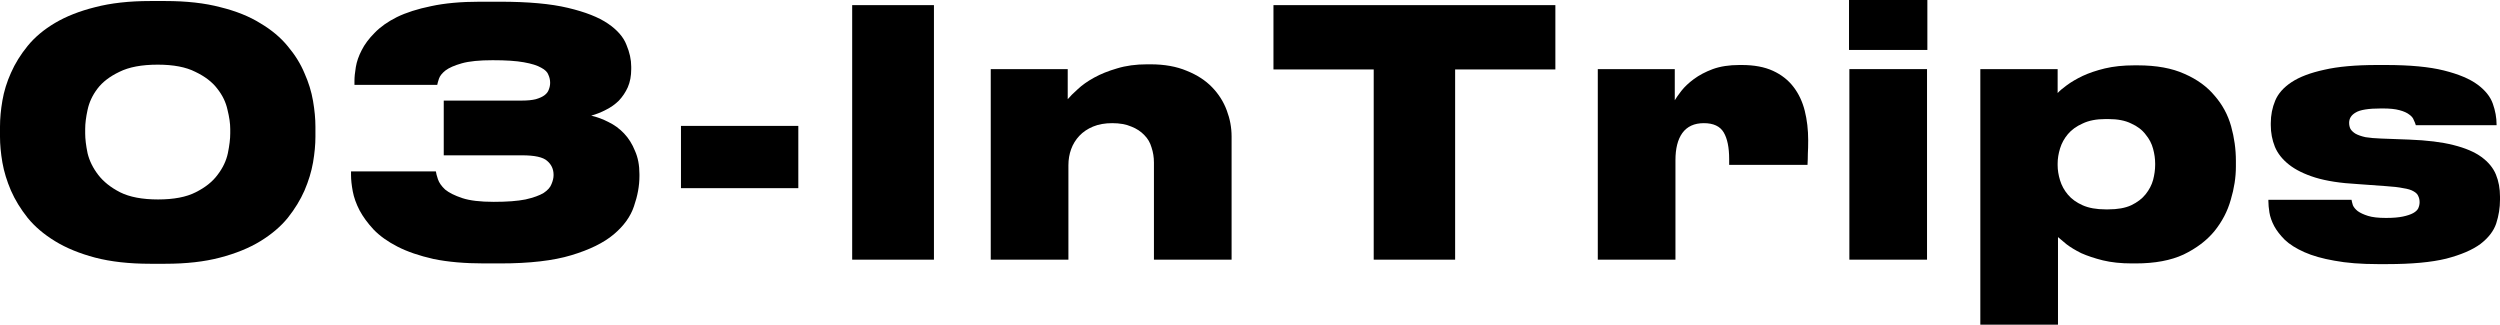
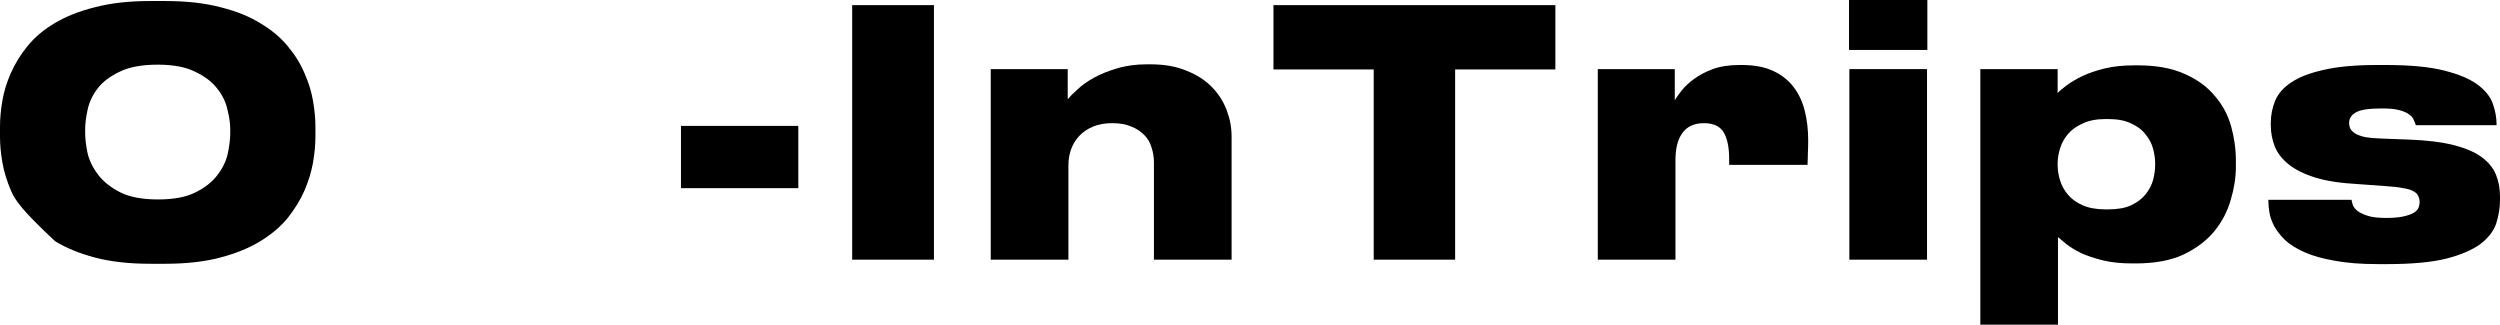
<svg xmlns="http://www.w3.org/2000/svg" viewBox="0 0 467.684 60.734" fill="none">
-   <path d="M30.912 0.192C34.88 0.192 38.315 0.576 41.216 1.344C44.16 2.069 46.656 3.072 48.704 4.352C50.795 5.589 52.501 7.019 53.824 8.64C55.189 10.261 56.235 11.947 56.96 13.696C57.728 15.403 58.261 17.131 58.56 18.88C58.859 20.629 59.008 22.229 59.008 23.68V25.6C59.008 27.051 58.859 28.651 58.56 30.4C58.261 32.107 57.728 33.856 56.96 35.648C56.192 37.397 55.147 39.104 53.824 40.768C52.501 42.389 50.795 43.84 48.704 45.12C46.613 46.4 44.096 47.424 41.152 48.192C38.251 48.96 34.837 49.344 30.912 49.344H28.096C24.171 49.344 20.736 48.96 17.792 48.192C14.891 47.424 12.395 46.4 10.304 45.12C8.213 43.84 6.507 42.389 5.184 40.768C3.861 39.104 2.816 37.397 2.048 35.648C1.28 33.856 0.747 32.107 0.448 30.4C0.149 28.651 0 27.051 0 25.6V23.68C0 22.187 0.149 20.565 0.448 18.816C0.747 17.067 1.28 15.339 2.048 13.632C2.816 11.883 3.861 10.197 5.184 8.576C6.507 6.955 8.213 5.525 10.304 4.288C12.395 3.051 14.891 2.069 17.792 1.344C20.736 0.576 24.171 0.192 28.096 0.192H30.912ZM43.072 24.128C43.072 23.104 42.901 21.909 42.56 20.544C42.261 19.136 41.621 17.813 40.64 16.576C39.701 15.339 38.336 14.293 36.544 13.44C34.795 12.544 32.448 12.096 29.504 12.096C26.517 12.096 24.128 12.544 22.336 13.44C20.544 14.293 19.179 15.339 18.24 16.576C17.301 17.813 16.683 19.136 16.384 20.544C16.085 21.909 15.936 23.104 15.936 24.128V24.96C15.936 25.984 16.085 27.221 16.384 28.672C16.725 30.08 17.387 31.424 18.368 32.704C19.349 33.984 20.715 35.072 22.464 35.968C24.256 36.864 26.624 37.312 29.568 37.312C32.512 37.312 34.859 36.864 36.608 35.968C38.4 35.072 39.765 33.984 40.704 32.704C41.685 31.424 42.325 30.08 42.624 28.672C42.923 27.221 43.072 25.984 43.072 24.96V24.128Z" fill="black" />
-   <path d="M90.565 49.28C86.939 49.28 83.782 49.003 81.093 48.448C78.448 47.851 76.208 47.083 74.373 46.144C72.539 45.205 71.045 44.139 69.894 42.944C68.784 41.749 67.91 40.555 67.269 39.36C66.63 38.123 66.203 36.928 65.989 35.776C65.776 34.624 65.669 33.621 65.669 32.768V32.064H81.541C81.584 32.405 81.712 32.896 81.926 33.536C82.139 34.176 82.587 34.816 83.269 35.456C83.995 36.053 85.061 36.587 86.469 37.056C87.878 37.525 89.84 37.76 92.357 37.76C94.832 37.76 96.816 37.611 98.31 37.312C99.803 36.971 100.933 36.565 101.702 36.096C102.469 35.584 102.96 35.029 103.174 34.432C103.43 33.835 103.558 33.28 103.558 32.768V32.704C103.558 31.637 103.152 30.763 102.341 30.08C101.574 29.397 100.016 29.056 97.669 29.056H83.013V18.816H97.605C98.672 18.816 99.547 18.731 100.23 18.56C100.955 18.347 101.51 18.091 101.894 17.792C102.277 17.493 102.533 17.152 102.661 16.768C102.832 16.341 102.917 15.915 102.917 15.488C102.917 14.976 102.811 14.485 102.597 14.016C102.427 13.504 101.979 13.056 101.254 12.672C100.528 12.245 99.44 11.904 97.99 11.648C96.582 11.392 94.64 11.264 92.165 11.264C89.691 11.264 87.771 11.456 86.405 11.84C85.04 12.224 84.016 12.672 83.333 13.184C82.694 13.696 82.288 14.208 82.118 14.72C81.947 15.232 81.84 15.616 81.797 15.872H66.31V15.104C66.31 14.421 66.395 13.568 66.566 12.544C66.736 11.52 67.099 10.475 67.653 9.408C68.208 8.299 69.019 7.211 70.086 6.144C71.152 5.035 72.539 4.053 74.245 3.2C75.995 2.347 78.128 1.664 80.646 1.152C83.205 0.597 86.256 0.32 89.797 0.32H93.509C98.8 0.32 103.046 0.704 106.245 1.472C109.488 2.24 111.984 3.221 113.734 4.416C115.483 5.611 116.635 6.933 117.19 8.384C117.787 9.792 118.085 11.157 118.085 12.48V12.928C118.085 14.208 117.872 15.339 117.446 16.32C117.019 17.259 116.464 18.091 115.782 18.816C115.099 19.499 114.288 20.075 113.349 20.544C112.454 21.013 111.536 21.376 110.598 21.632C111.707 21.888 112.795 22.293 113.862 22.848C114.928 23.36 115.888 24.064 116.741 24.96C117.595 25.856 118.277 26.944 118.789 28.224C119.344 29.461 119.622 30.912 119.622 32.576V32.96C119.622 34.752 119.28 36.629 118.597 38.592C117.958 40.512 116.699 42.261 114.821 43.84C112.944 45.419 110.299 46.72 106.886 47.744C103.515 48.768 99.077 49.28 93.573 49.28H90.565Z" fill="black" />
+   <path d="M30.912 0.192C34.88 0.192 38.315 0.576 41.216 1.344C44.16 2.069 46.656 3.072 48.704 4.352C50.795 5.589 52.501 7.019 53.824 8.64C55.189 10.261 56.235 11.947 56.96 13.696C57.728 15.403 58.261 17.131 58.56 18.88C58.859 20.629 59.008 22.229 59.008 23.68V25.6C59.008 27.051 58.859 28.651 58.56 30.4C58.261 32.107 57.728 33.856 56.96 35.648C56.192 37.397 55.147 39.104 53.824 40.768C52.501 42.389 50.795 43.84 48.704 45.12C46.613 46.4 44.096 47.424 41.152 48.192C38.251 48.96 34.837 49.344 30.912 49.344H28.096C24.171 49.344 20.736 48.96 17.792 48.192C14.891 47.424 12.395 46.4 10.304 45.12C3.861 39.104 2.816 37.397 2.048 35.648C1.28 33.856 0.747 32.107 0.448 30.4C0.149 28.651 0 27.051 0 25.6V23.68C0 22.187 0.149 20.565 0.448 18.816C0.747 17.067 1.28 15.339 2.048 13.632C2.816 11.883 3.861 10.197 5.184 8.576C6.507 6.955 8.213 5.525 10.304 4.288C12.395 3.051 14.891 2.069 17.792 1.344C20.736 0.576 24.171 0.192 28.096 0.192H30.912ZM43.072 24.128C43.072 23.104 42.901 21.909 42.56 20.544C42.261 19.136 41.621 17.813 40.64 16.576C39.701 15.339 38.336 14.293 36.544 13.44C34.795 12.544 32.448 12.096 29.504 12.096C26.517 12.096 24.128 12.544 22.336 13.44C20.544 14.293 19.179 15.339 18.24 16.576C17.301 17.813 16.683 19.136 16.384 20.544C16.085 21.909 15.936 23.104 15.936 24.128V24.96C15.936 25.984 16.085 27.221 16.384 28.672C16.725 30.08 17.387 31.424 18.368 32.704C19.349 33.984 20.715 35.072 22.464 35.968C24.256 36.864 26.624 37.312 29.568 37.312C32.512 37.312 34.859 36.864 36.608 35.968C38.4 35.072 39.765 33.984 40.704 32.704C41.685 31.424 42.325 30.08 42.624 28.672C42.923 27.221 43.072 25.984 43.072 24.96V24.128Z" fill="black" />
  <path d="M149.344 23.552V35.2H127.391V23.552H149.344Z" fill="black" />
  <path d="M174.716 48.576H159.42V0.96H174.716V48.576Z" fill="black" />
  <path d="M185.342 12.928H199.742V18.56C200.169 18.048 200.788 17.429 201.598 16.704C202.409 15.936 203.433 15.211 204.67 14.528C205.908 13.845 207.337 13.269 208.959 12.8C210.623 12.288 212.5 12.032 214.591 12.032H215.23C217.833 12.032 220.094 12.437 222.014 13.248C223.934 14.016 225.513 15.04 226.751 16.32C227.988 17.6 228.905 19.051 229.502 20.672C230.1 22.251 230.399 23.872 230.399 25.536V48.576H215.871V30.4C215.871 29.419 215.721 28.48 215.422 27.584C215.166 26.688 214.719 25.92 214.079 25.28C213.438 24.597 212.628 24.064 211.646 23.68C210.665 23.253 209.471 23.04 208.062 23.04C206.697 23.04 205.503 23.253 204.478 23.68C203.455 24.107 202.601 24.683 201.919 25.408C201.236 26.133 200.724 26.965 200.383 27.904C200.041 28.843 199.871 29.845 199.871 30.912V48.576H185.342V12.928Z" fill="black" />
  <path d="M256.984 12.992H238.232V0.96H290.969V12.992H272.216V48.576H256.984V12.992Z" fill="black" />
  <path d="M298.905 48.576V12.928H313.306V18.752C313.56 18.325 313.965 17.749 314.52 17.024C315.118 16.256 315.908 15.509 316.89 14.784C317.87 14.059 319.045 13.44 320.41 12.928C321.817 12.416 323.482 12.16 325.401 12.16H325.849C328.153 12.16 330.093 12.523 331.673 13.248C333.253 13.973 334.532 14.976 335.512 16.256C336.495 17.536 337.197 19.029 337.625 20.736C338.052 22.443 338.264 24.277 338.264 26.24C338.264 27.221 338.244 28.053 338.202 28.736C338.202 29.419 338.179 30.123 338.137 30.848H323.482V29.76C323.482 27.584 323.139 25.92 322.457 24.768C321.774 23.616 320.537 23.04 318.745 23.04C316.952 23.04 315.61 23.659 314.713 24.896C313.86 26.091 313.433 27.776 313.433 29.952V48.576H298.905Z" fill="black" />
  <path d="M360.559 9.344H345.903V0H360.559V9.344ZM360.496 48.576H345.968V12.928H360.496V48.576Z" fill="black" />
  <path d="M403.173 30.592C403.173 29.696 403.043 28.779 402.788 27.84C402.53 26.859 402.063 25.963 401.381 25.152C400.741 24.299 399.843 23.616 398.691 23.104C397.581 22.549 396.154 22.272 394.404 22.272H393.892C392.184 22.272 390.755 22.549 389.605 23.104C388.452 23.616 387.535 24.277 386.853 25.088C386.168 25.899 385.678 26.795 385.38 27.776C385.08 28.757 384.93 29.696 384.93 30.592V30.912C384.93 31.808 385.08 32.747 385.38 33.728C385.678 34.709 386.168 35.605 386.853 36.416C387.535 37.227 388.452 37.888 389.605 38.4C390.755 38.912 392.184 39.168 393.892 39.168H394.404C396.154 39.168 397.581 38.912 398.691 38.4C399.843 37.845 400.741 37.163 401.381 36.352C402.063 35.499 402.53 34.603 402.788 33.664C403.043 32.683 403.173 31.744 403.173 30.848V30.592ZM370.467 12.928H384.93V17.408C385.315 16.981 385.893 16.491 386.66 15.936C387.47 15.339 388.452 14.763 389.605 14.208C390.797 13.653 392.184 13.184 393.764 12.8C395.384 12.416 397.219 12.224 399.268 12.224H399.908C403.405 12.224 406.33 12.757 408.674 13.824C411.022 14.848 412.899 16.213 414.309 17.92C415.758 19.584 416.783 21.483 417.381 23.616C417.976 25.749 418.276 27.904 418.276 30.08V31.168C418.276 33.173 417.956 35.243 417.316 37.376C416.718 39.509 415.693 41.472 414.244 43.264C412.794 45.013 410.872 46.464 408.484 47.616C406.095 48.725 403.108 49.28 399.523 49.28H398.818C396.771 49.28 394.959 49.088 393.379 48.704C391.844 48.32 390.5 47.872 389.347 47.36C388.237 46.805 387.32 46.251 386.595 45.696C385.913 45.141 385.38 44.693 384.995 44.352V60.736H370.467V12.928Z" fill="black" />
  <path d="M444.834 49.408C441.677 49.408 438.968 49.195 436.708 48.768C434.488 48.384 432.611 47.851 431.076 47.168C429.539 46.485 428.324 45.717 427.427 44.864C426.574 44.011 425.912 43.157 425.445 42.304C424.975 41.408 424.675 40.555 424.547 39.744C424.42 38.933 424.355 38.229 424.355 37.632V37.376H439.908C439.95 37.632 440.035 37.973 440.163 38.4C440.335 38.784 440.632 39.147 441.06 39.488C441.53 39.829 442.17 40.128 442.98 40.384C443.789 40.64 444.899 40.768 446.307 40.768H446.437C447.674 40.768 448.696 40.683 449.509 40.512C450.319 40.341 450.958 40.128 451.428 39.872C451.896 39.616 452.216 39.317 452.388 38.976C452.558 38.592 452.643 38.208 452.643 37.824C452.643 37.397 452.558 37.013 452.388 36.672C452.258 36.331 451.961 36.032 451.491 35.776C451.066 35.52 450.426 35.328 449.571 35.2C448.761 35.029 447.674 34.901 446.307 34.816L440.995 34.432C437.838 34.261 435.213 33.856 433.124 33.216C431.076 32.576 429.434 31.765 428.197 30.784C426.959 29.803 426.085 28.693 425.572 27.456C425.06 26.176 424.805 24.832 424.805 23.424V23.04C424.805 21.547 425.08 20.139 425.635 18.816C426.189 17.493 427.214 16.341 428.707 15.36C430.201 14.379 432.229 13.611 434.788 13.056C437.348 12.459 440.655 12.16 444.707 12.16H446.307C450.831 12.16 454.458 12.501 457.188 13.184C459.917 13.867 462.009 14.741 463.459 15.808C464.909 16.875 465.871 18.069 466.339 19.392C466.809 20.715 467.044 22.016 467.044 23.296V23.424H451.938C451.853 23.125 451.726 22.805 451.556 22.464C451.428 22.08 451.151 21.739 450.724 21.44C450.296 21.099 449.679 20.821 448.866 20.608C448.099 20.395 447.054 20.288 445.732 20.288H445.474C443.087 20.288 441.487 20.544 440.675 21.056C439.865 21.525 439.46 22.165 439.46 22.976C439.46 23.403 439.545 23.787 439.715 24.128C439.93 24.469 440.25 24.768 440.675 25.024C441.145 25.28 441.762 25.493 442.532 25.664C443.3 25.792 444.282 25.877 445.474 25.92L450.659 26.112C454.031 26.24 456.803 26.581 458.98 27.136C461.197 27.691 462.947 28.437 464.227 29.376C465.506 30.315 466.404 31.403 466.916 32.64C467.429 33.877 467.684 35.264 467.684 36.8V37.376C467.684 38.869 467.449 40.341 466.979 41.792C466.511 43.2 465.529 44.48 464.037 45.632C462.542 46.741 460.41 47.659 457.635 48.384C454.863 49.067 451.171 49.408 446.564 49.408H444.834Z" fill="black" />
</svg>